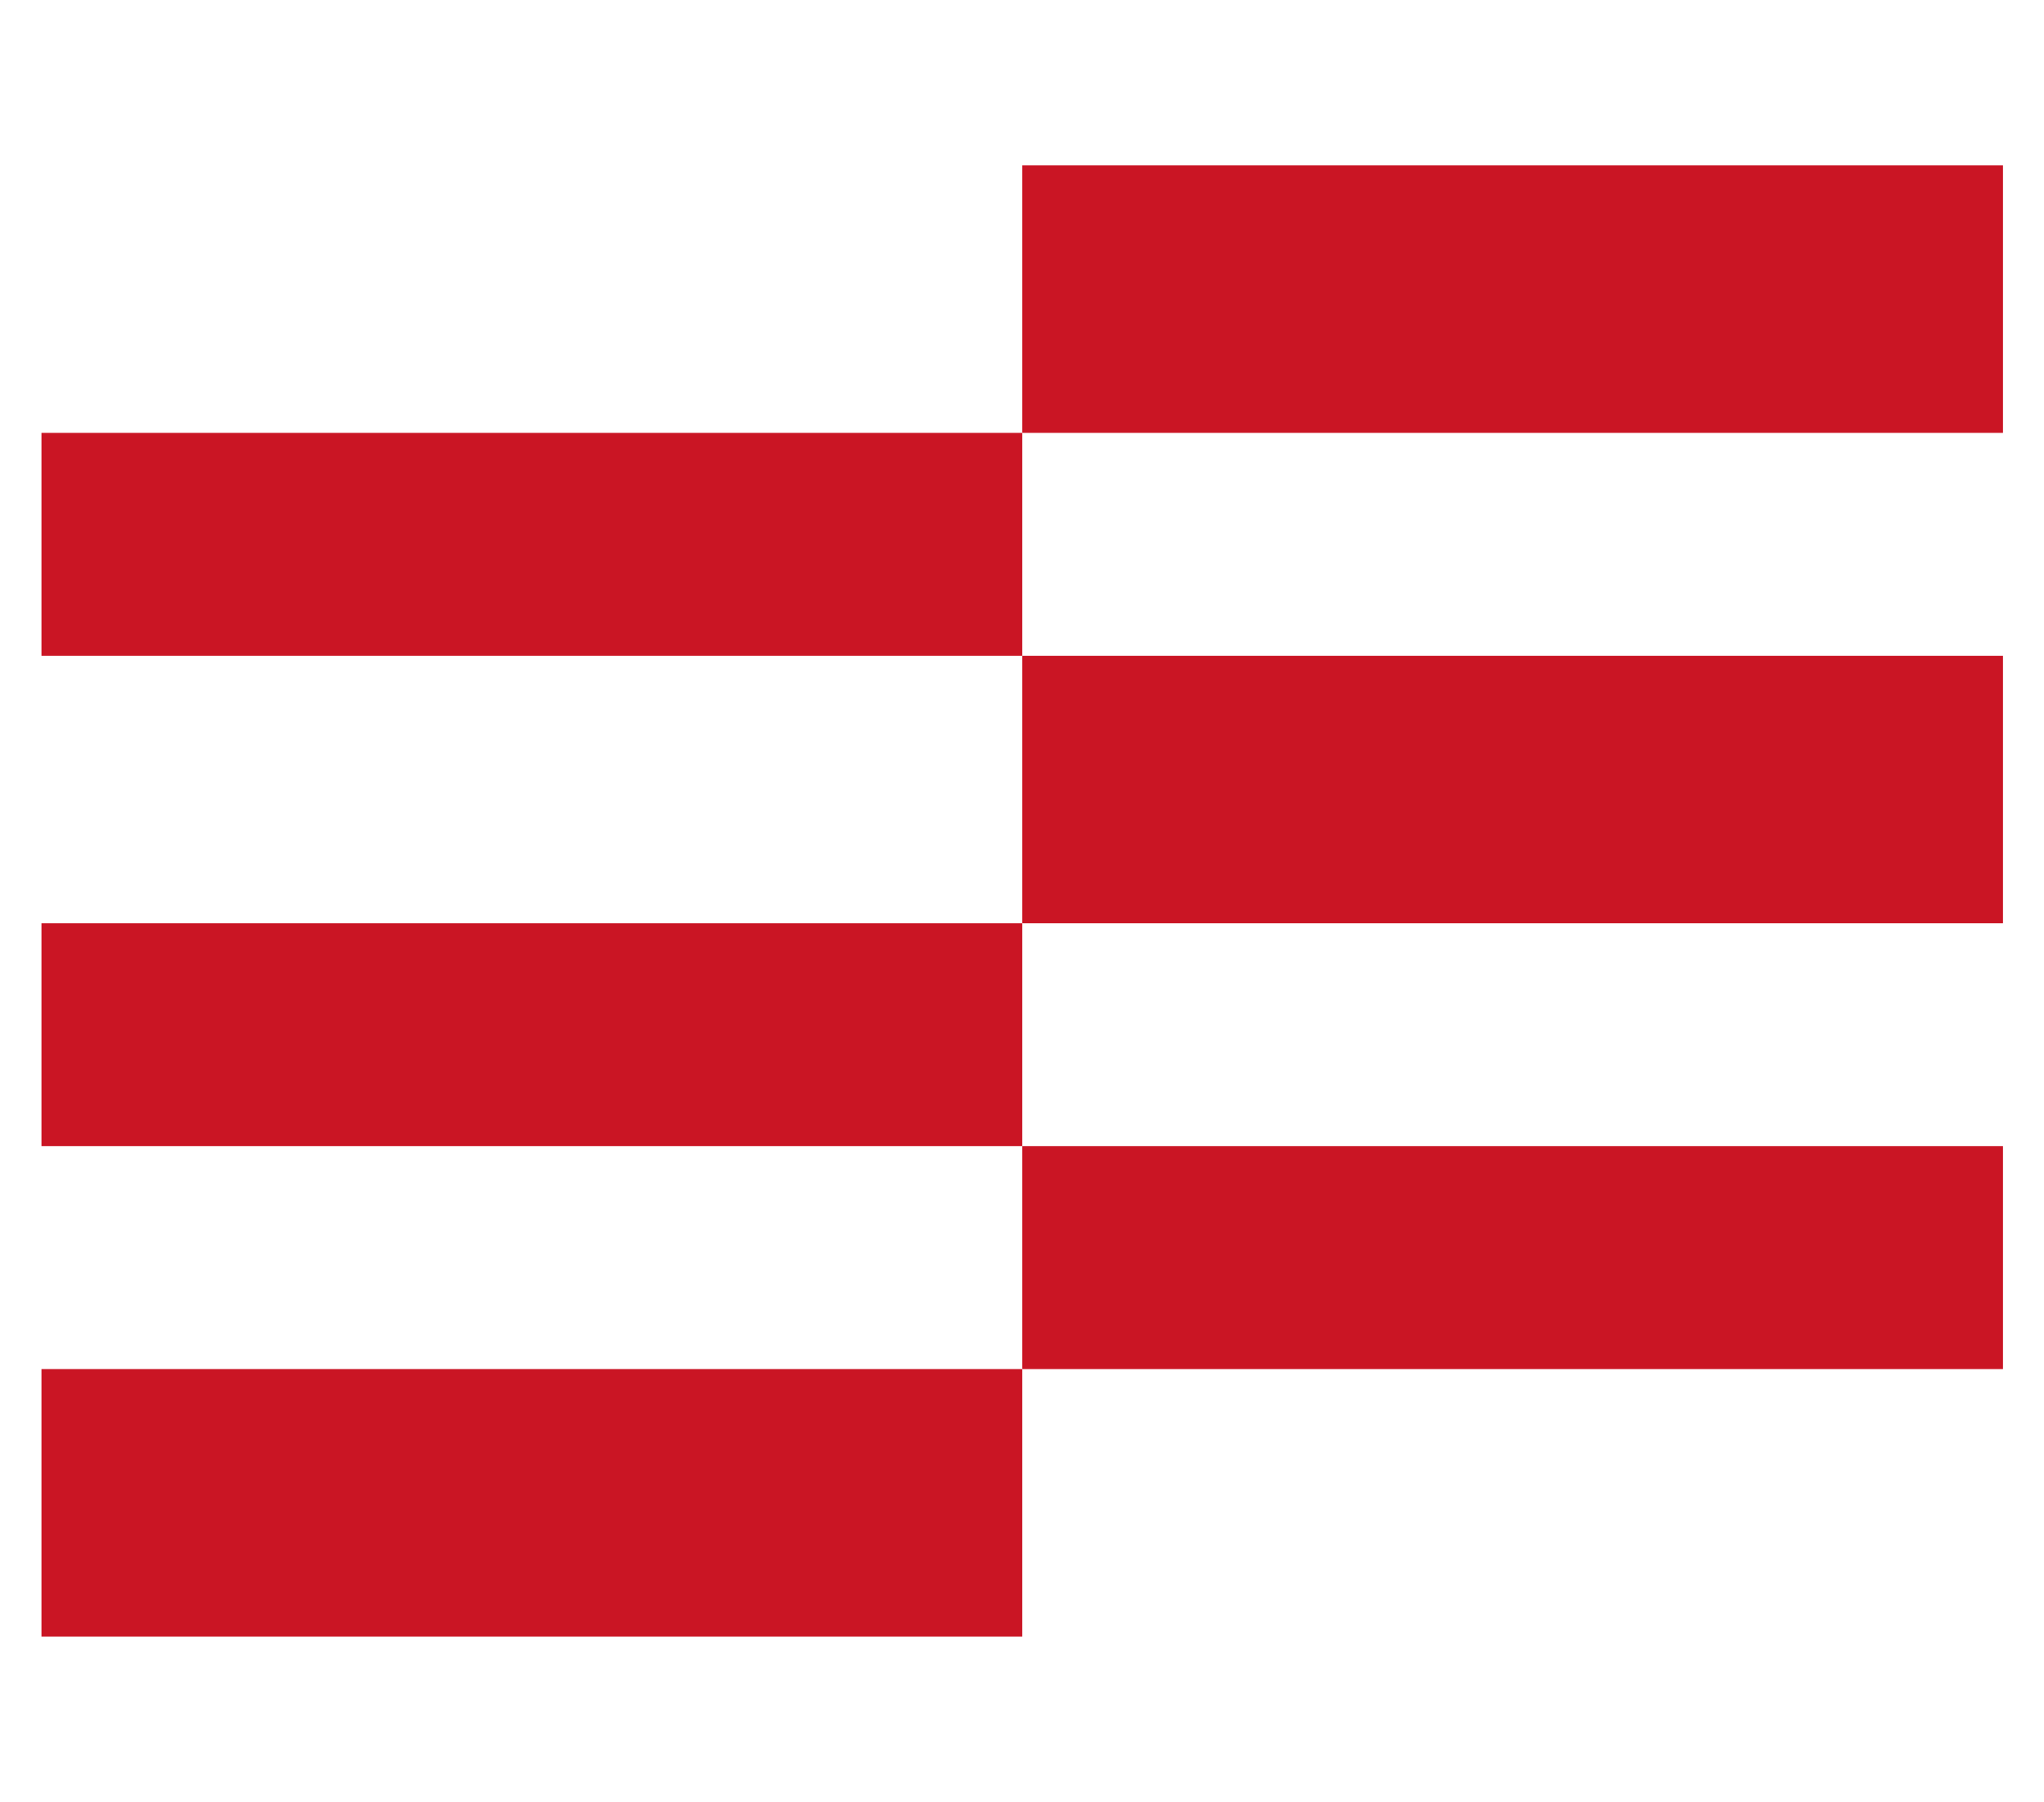
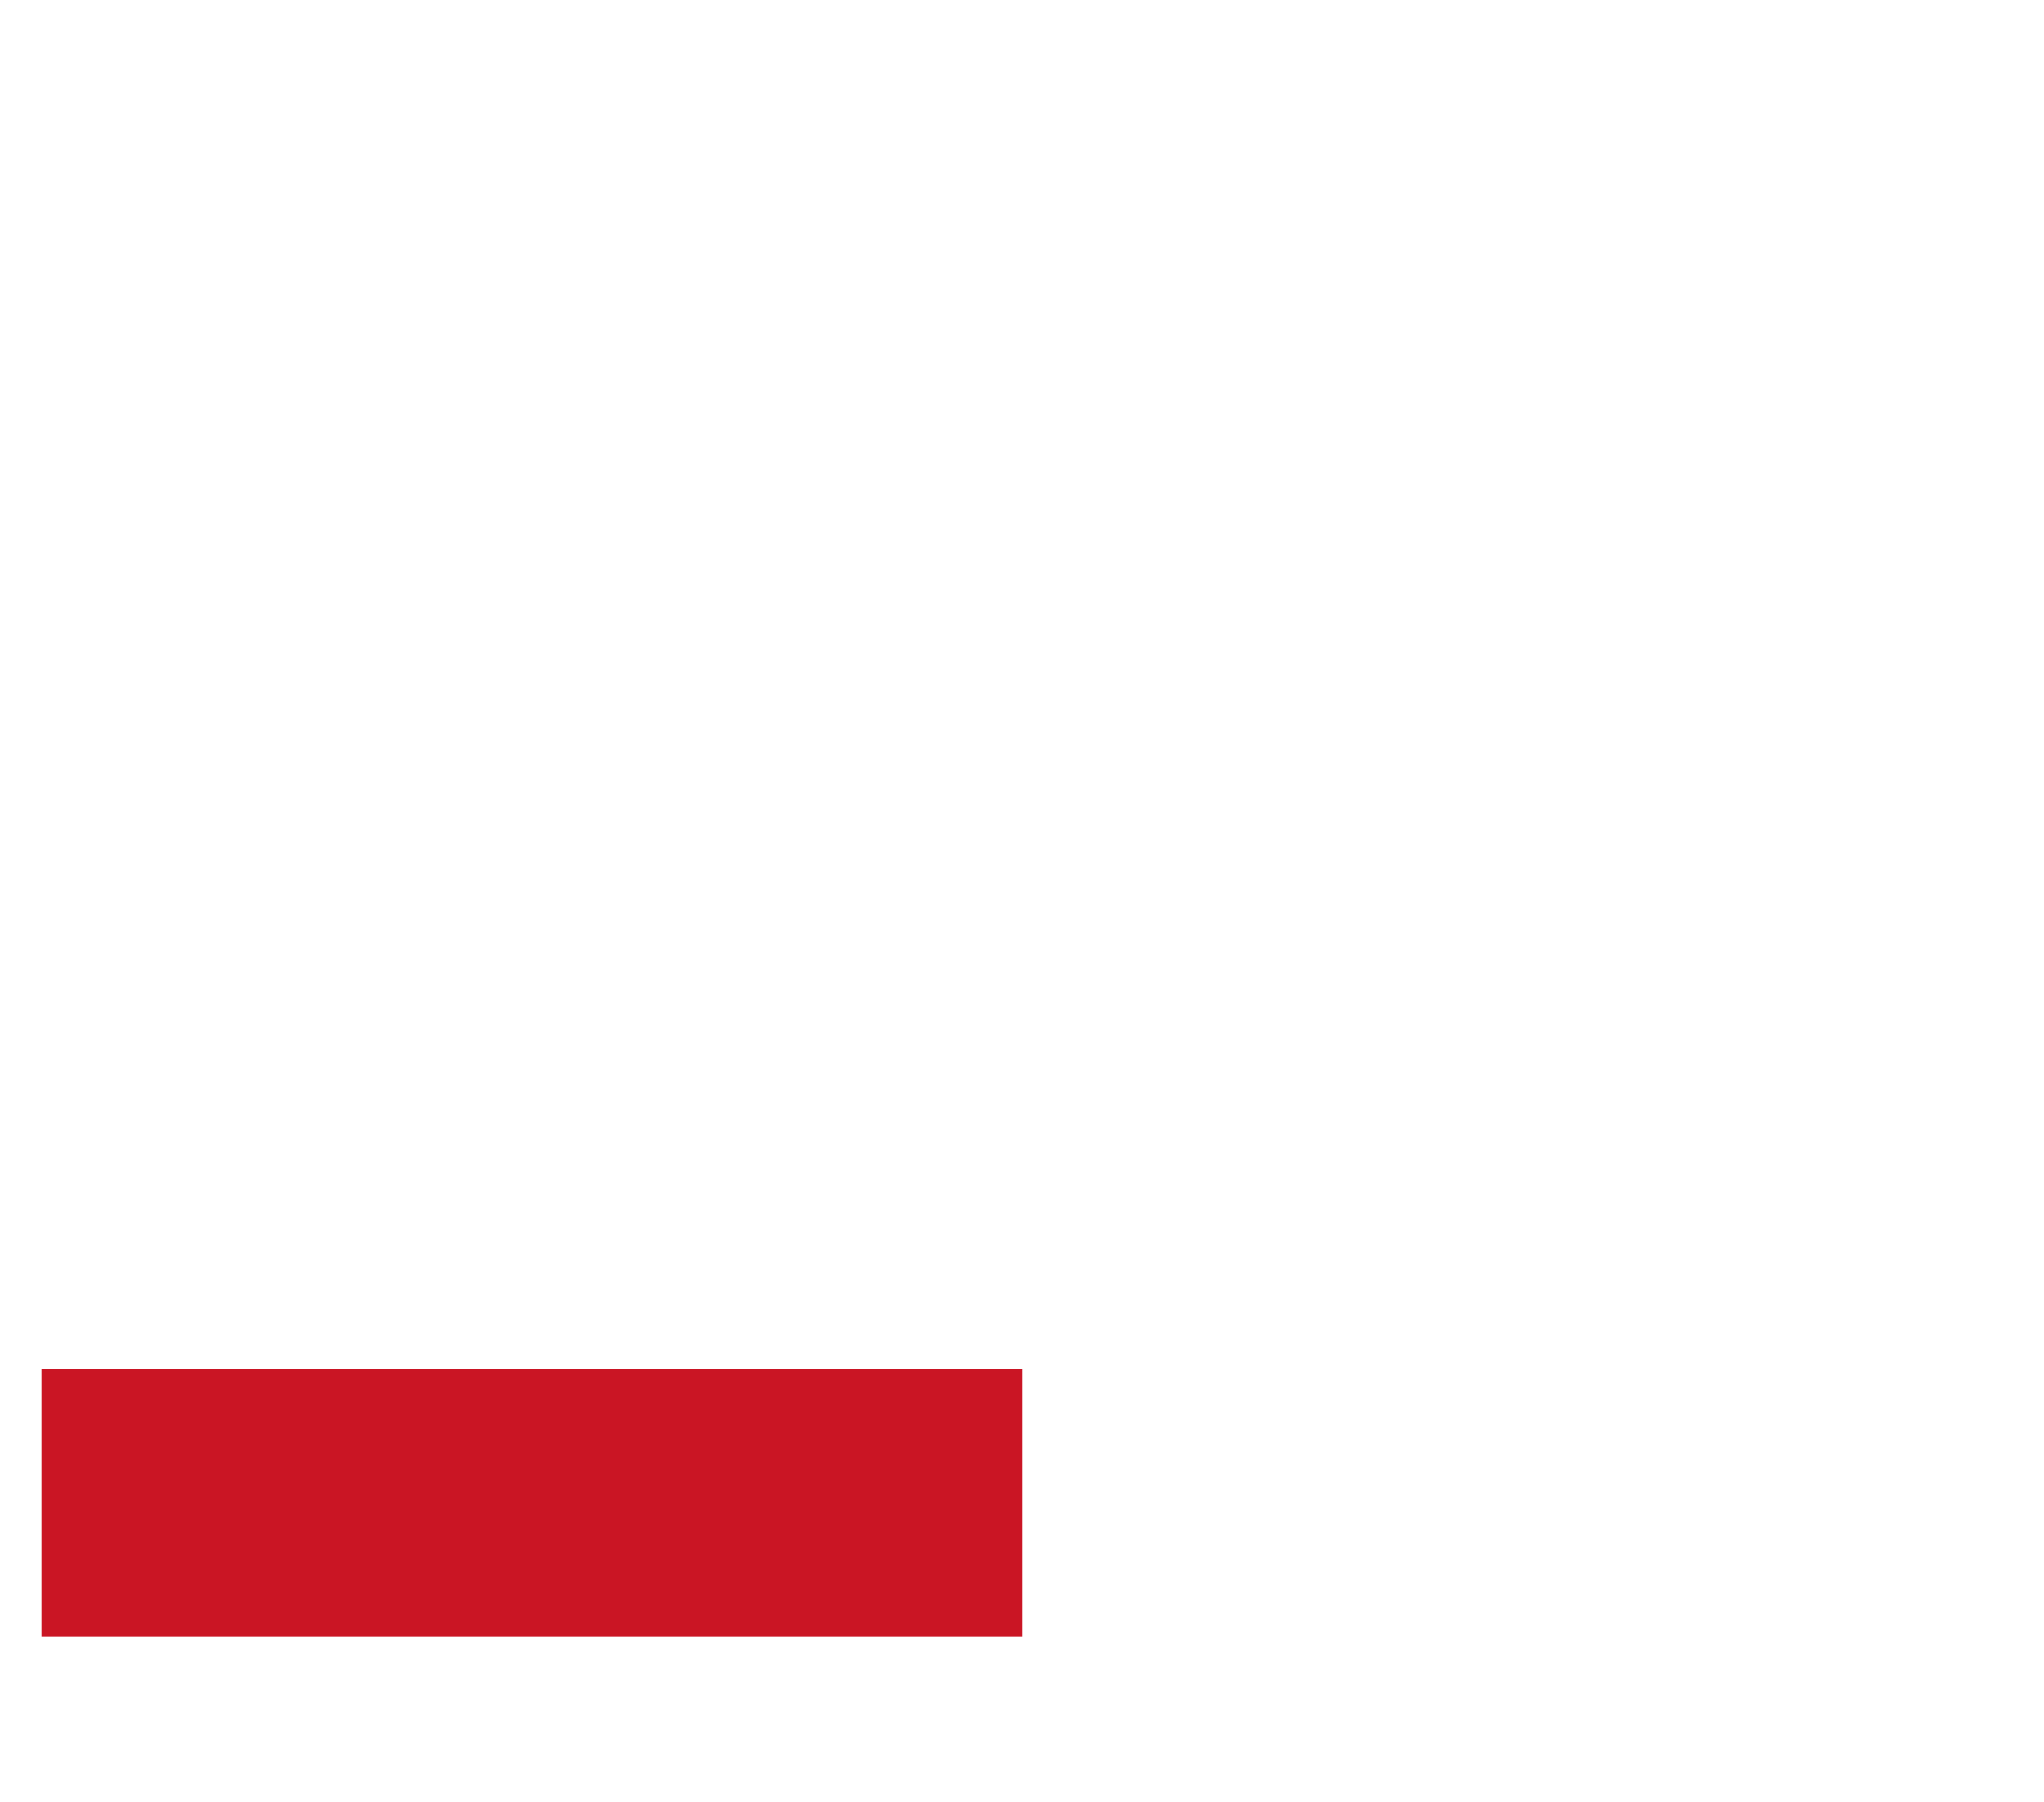
<svg xmlns="http://www.w3.org/2000/svg" id="Livello_1" viewBox="0 0 45.85 40.42">
  <defs>
    <style>.cls-1{fill:#ca1524;}</style>
  </defs>
  <g id="shape">
    <g id="_2_row_vertical_bars">
-       <rect id="Rectangle" class="cls-1" x="22.93" y="3.71" width="22" height="6" />
-       <rect id="Rectangle-2" class="cls-1" x="22.93" y="14.71" width="22" height="6" />
-       <rect id="Rectangle-3" class="cls-1" x="22.93" y="25.71" width="22" height="5" />
-       <rect id="Rectangle-4" class="cls-1" x=".93" y="9.71" width="22" height="5" />
-       <rect id="Rectangle-5" class="cls-1" x=".93" y="20.71" width="22" height="5" />
      <rect id="Rectangle-6" class="cls-1" x=".93" y="30.71" width="22" height="6" />
    </g>
  </g>
</svg>